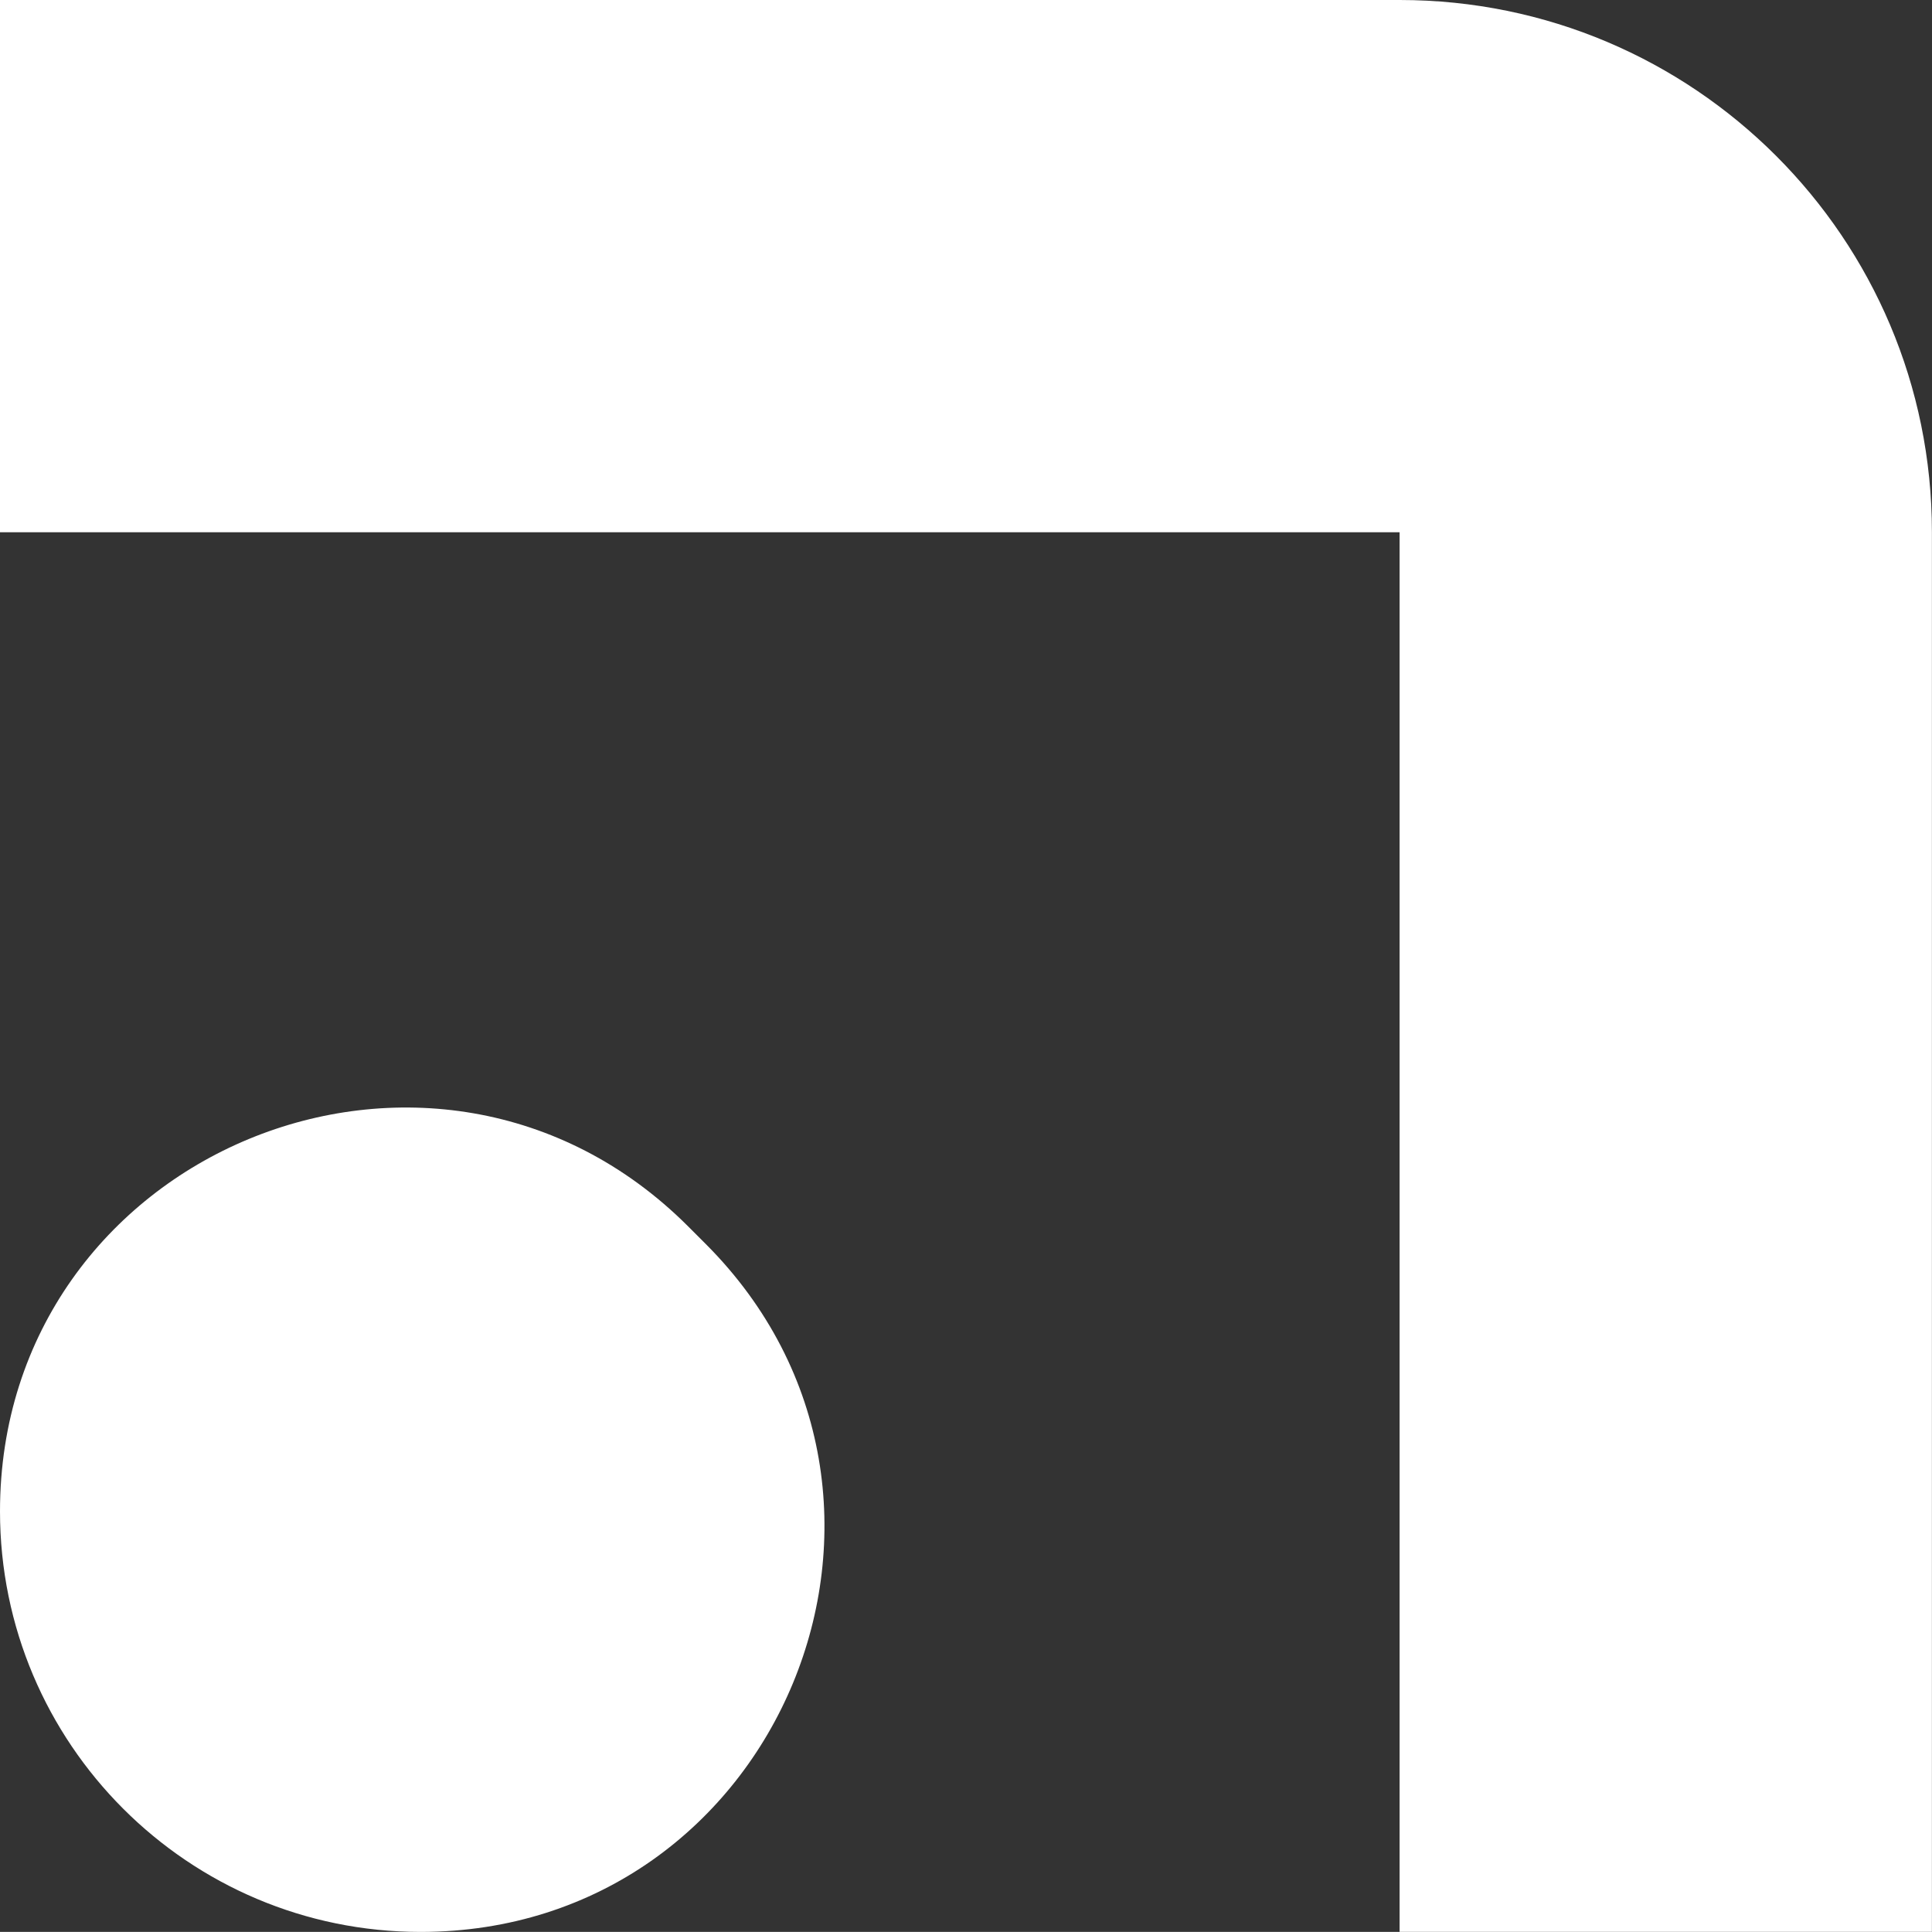
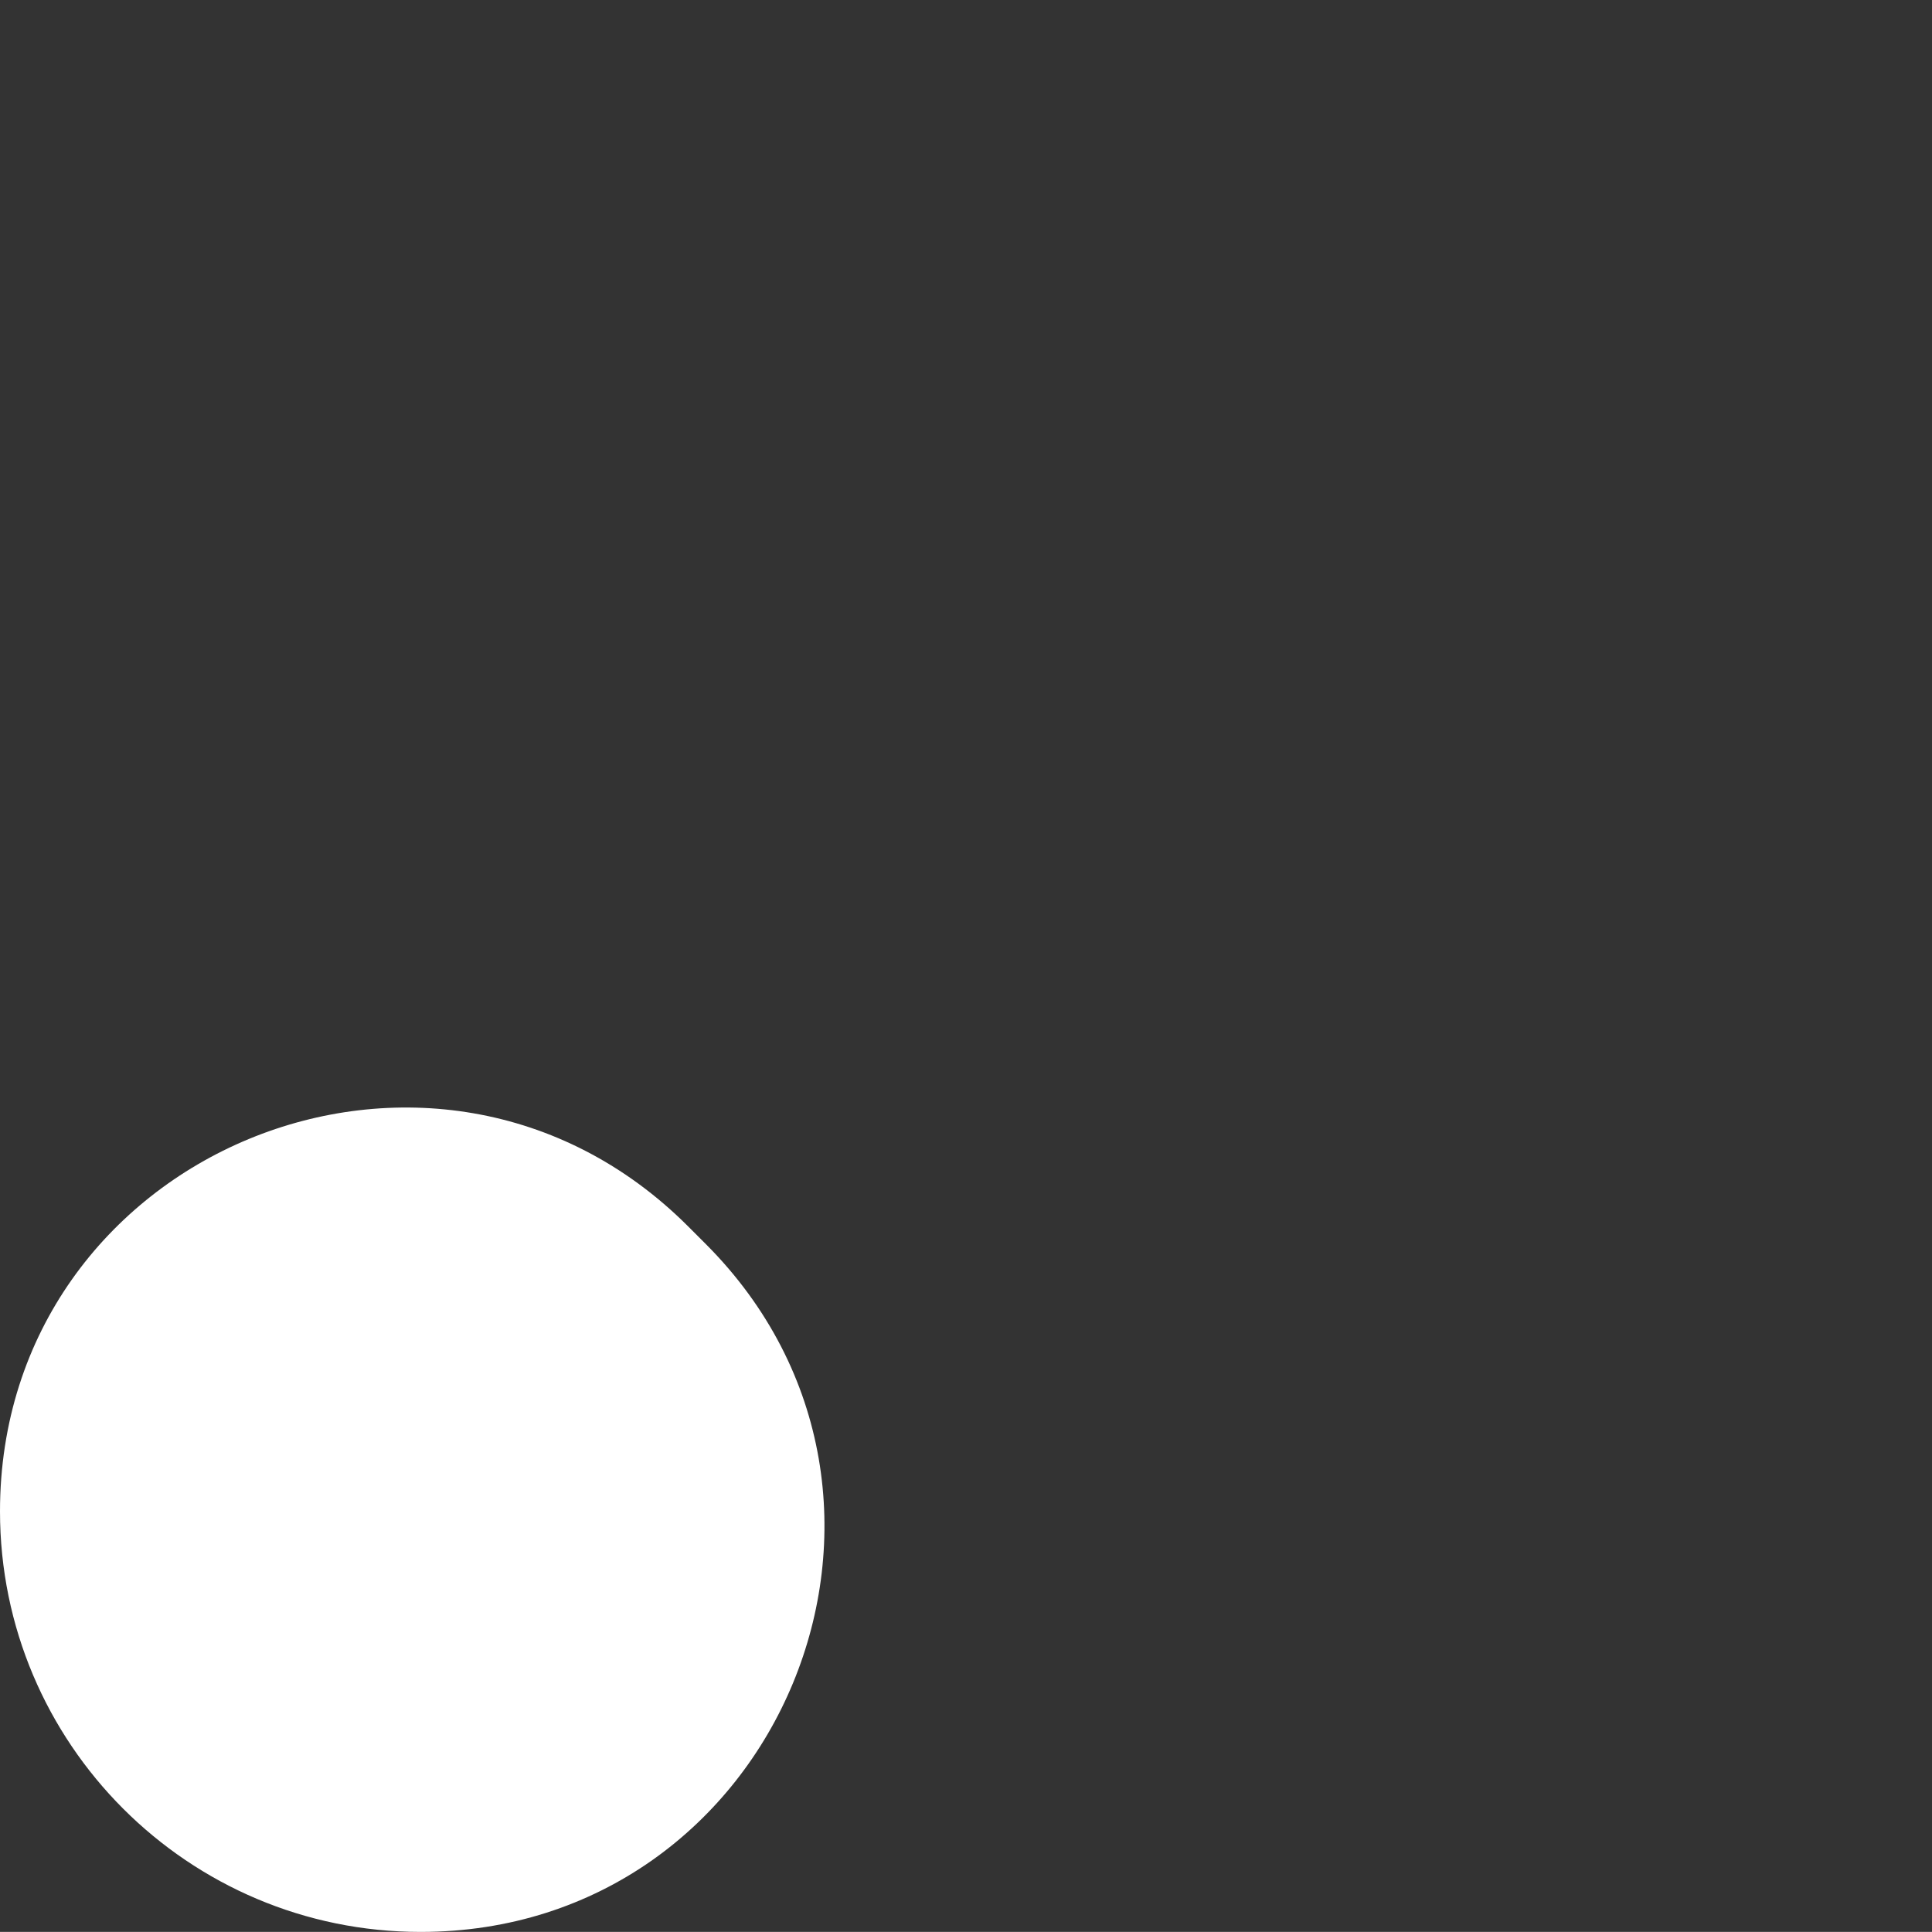
<svg xmlns="http://www.w3.org/2000/svg" id="a" viewBox="0 0 238.41 238.4">
  <rect x="0" y="0" width="238.41" height="238.4" fill="#333333" stroke="none" />
  <path id="b" d="M51.9,238.4h0c-28.66,0-51.9-23.24-51.9-51.9h0c0-44.31,53.58-66.49,84.91-35.17l2.16,2.16c31.34,31.34,9.14,84.91-35.17,84.91" style="fill:#fff; stroke-width:0px;" />
-   <path id="c" d="M172.72,0H0v65.68h172.71v172.71h65.69V65.67C238.41,29.4,209.01,0,172.73,0h-.01Z" style="fill:#fff; stroke-width:0px;" />
</svg>